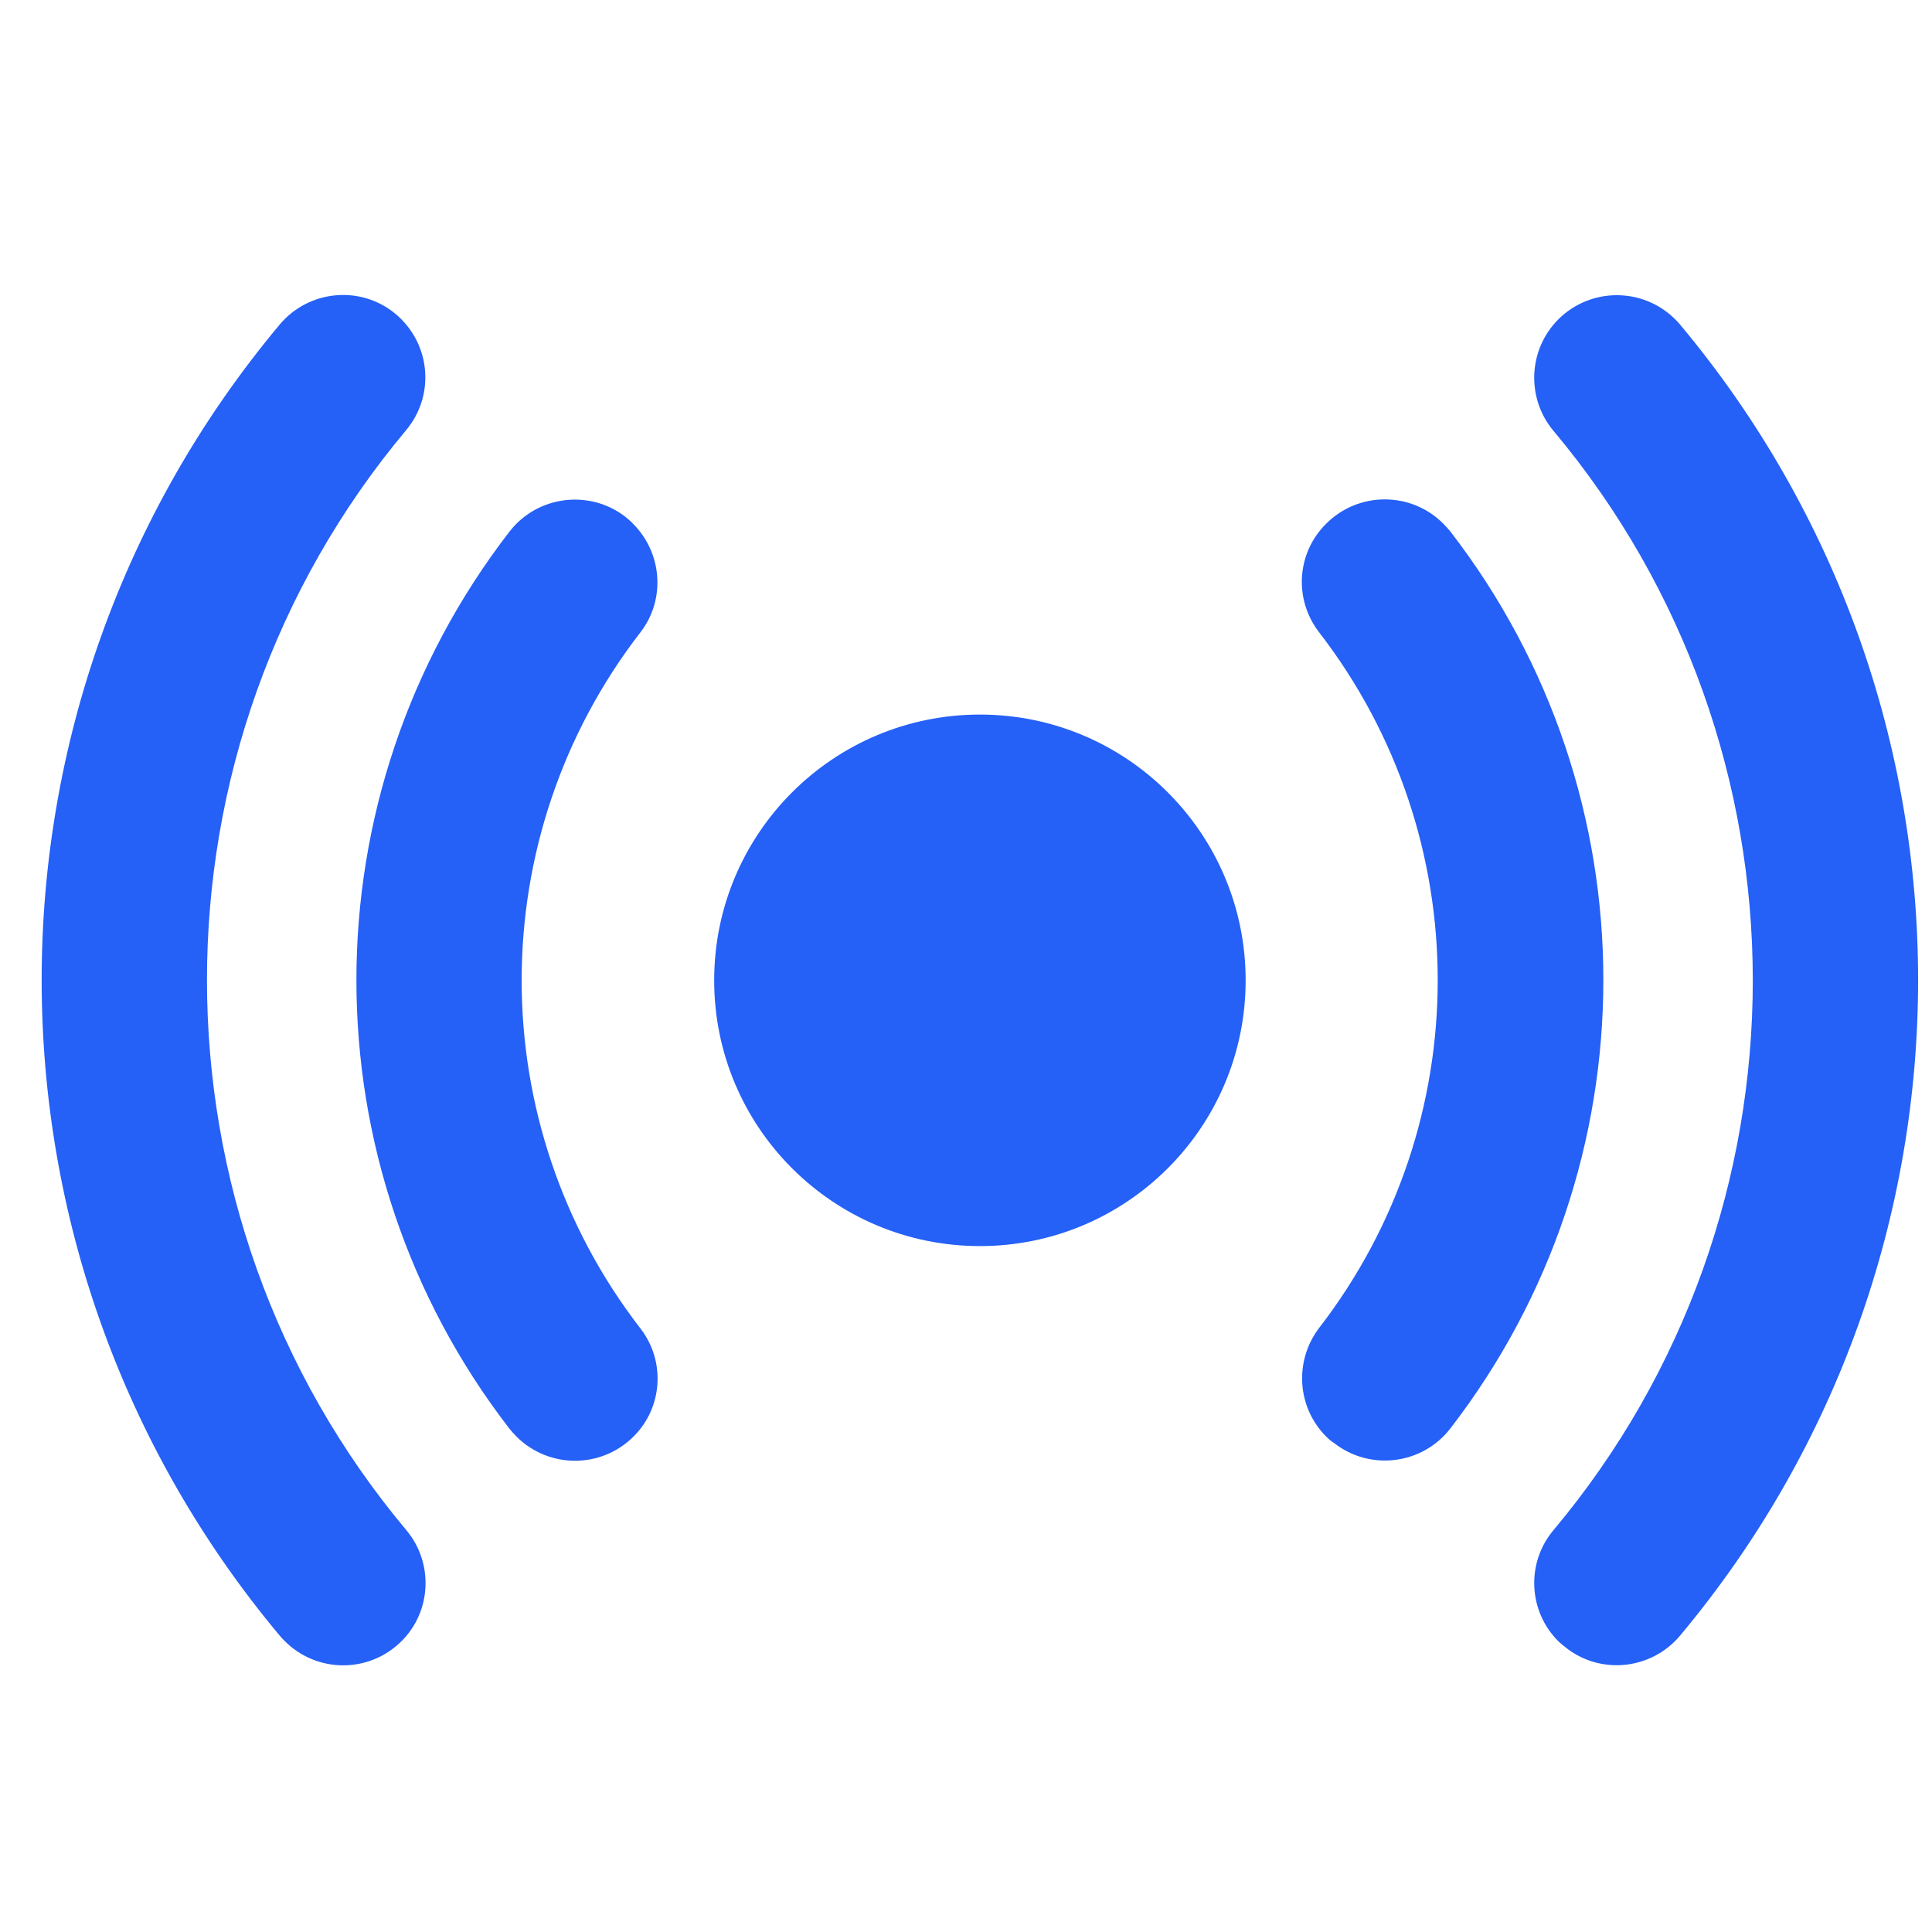
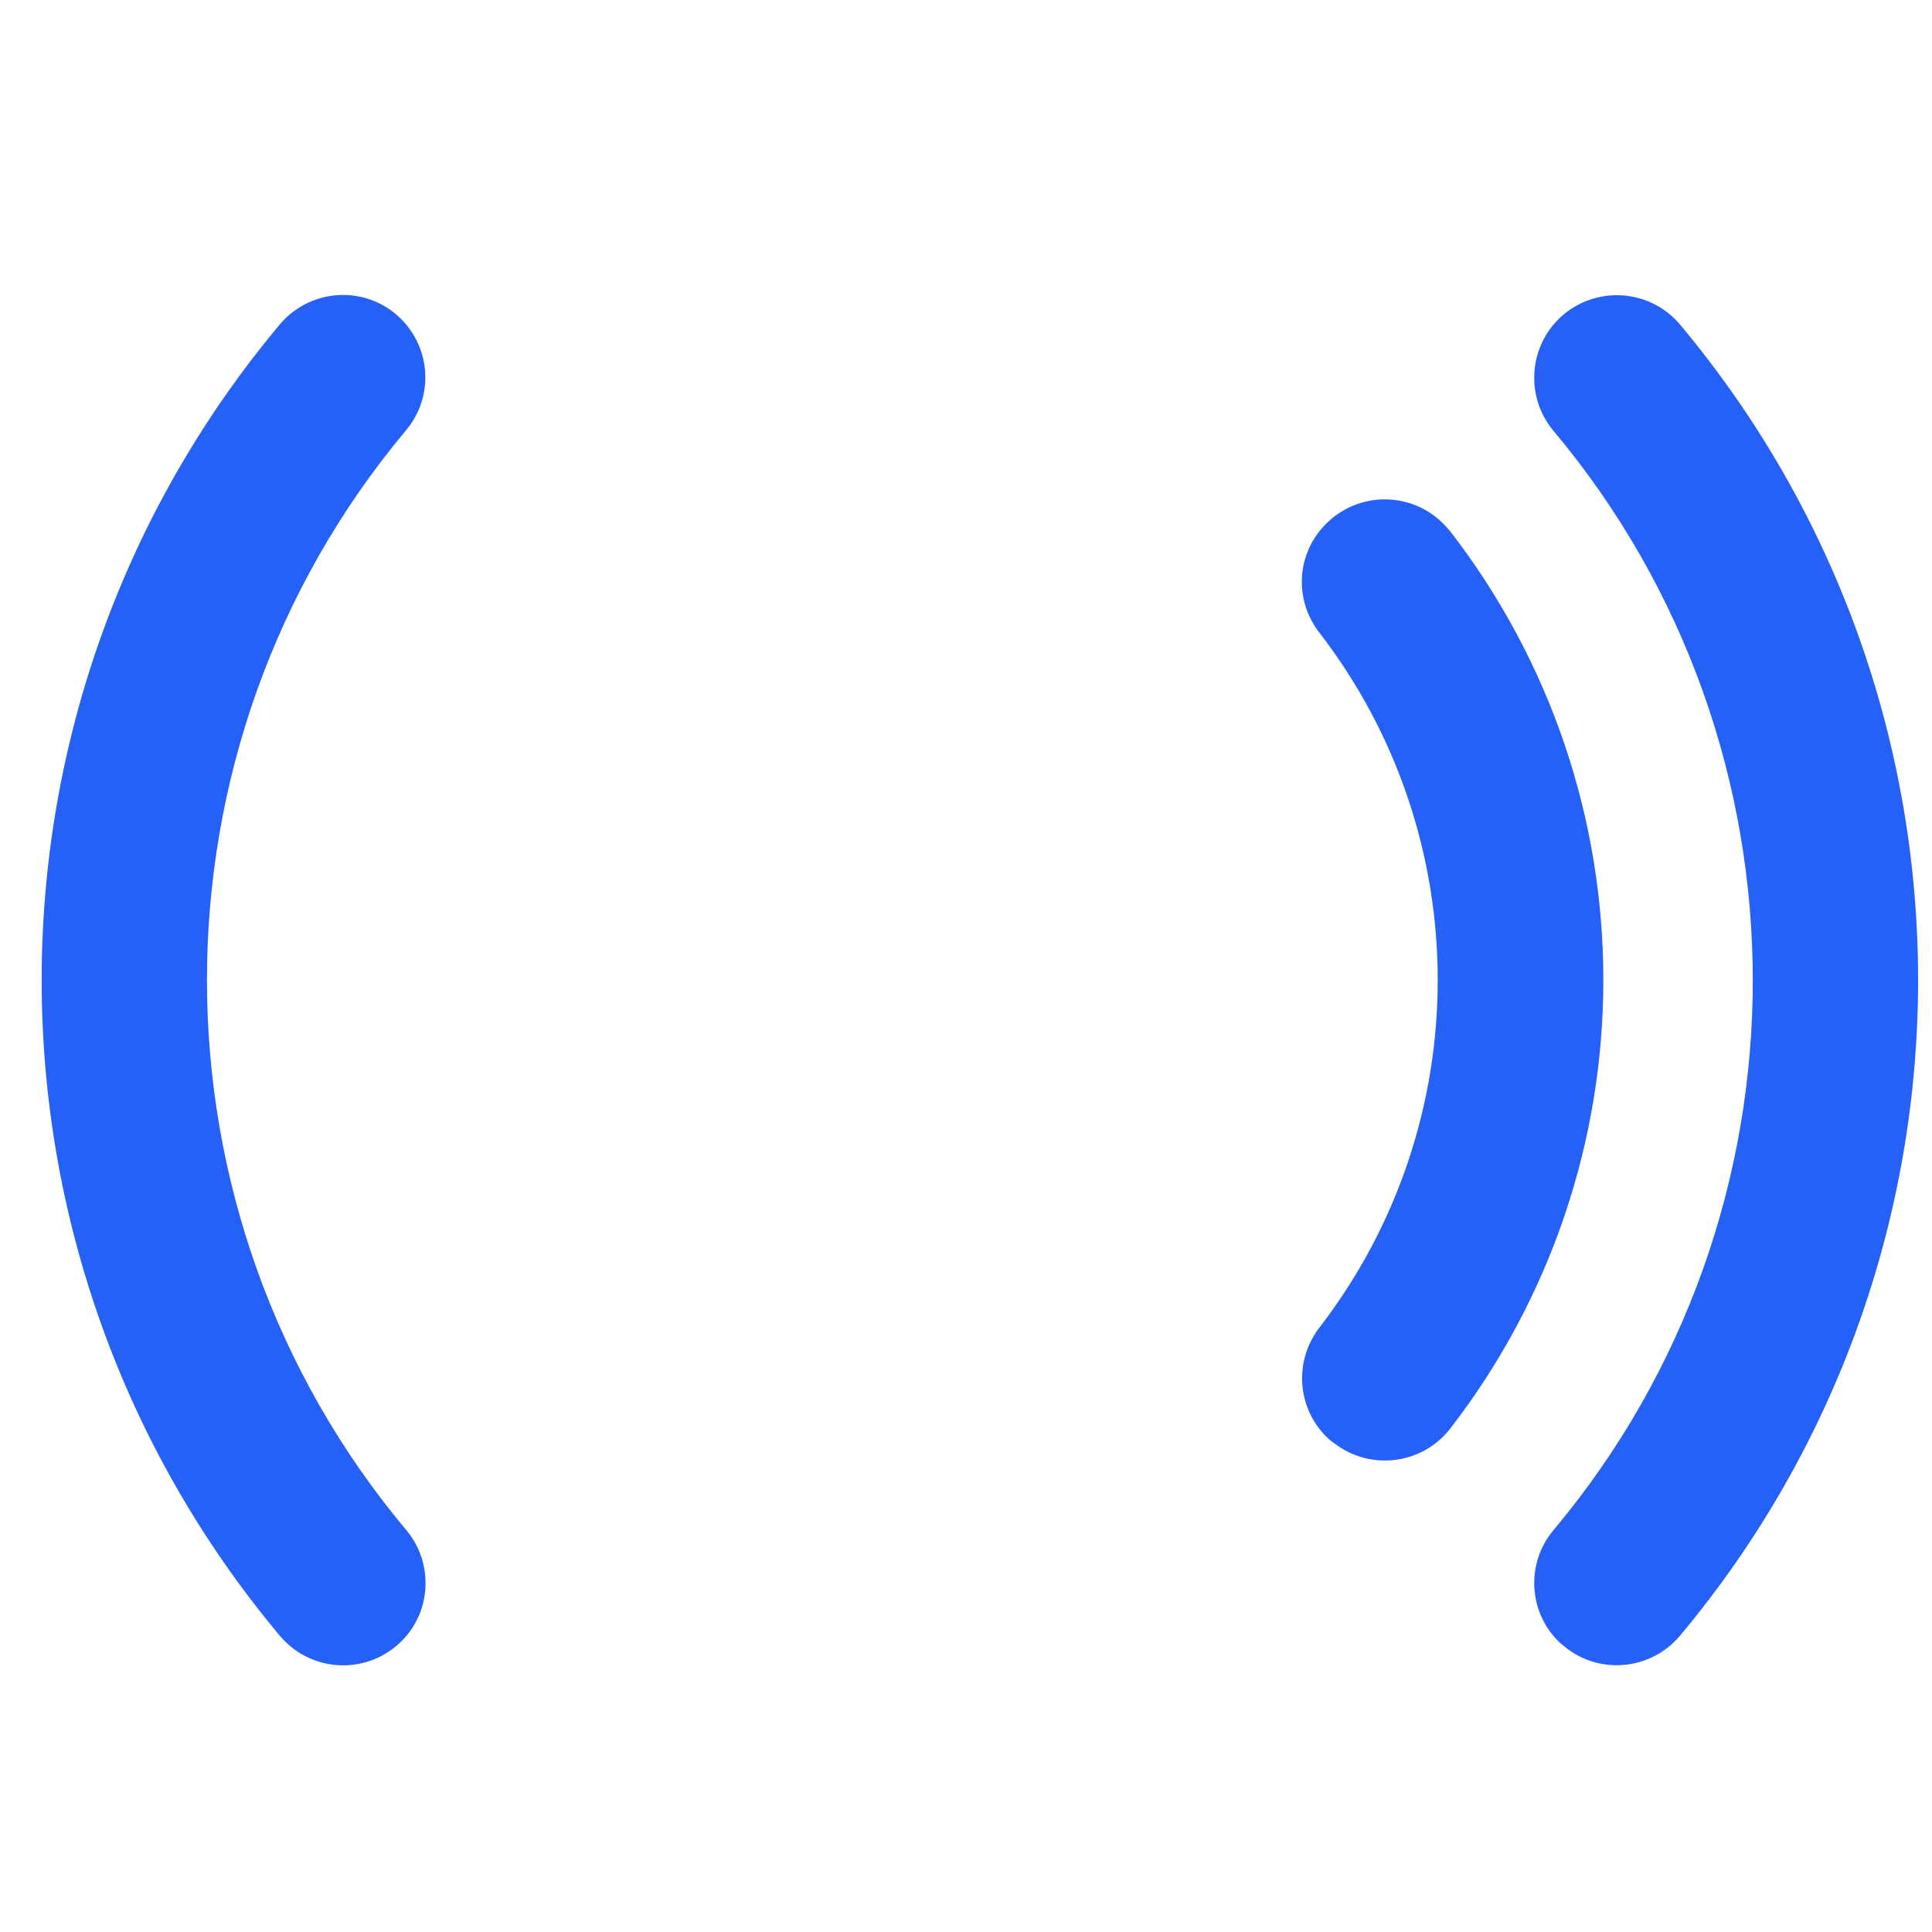
<svg xmlns="http://www.w3.org/2000/svg" width="35" height="35" viewBox="0 0 35 35" fill="none">
  <g clip-path="url(#clip0_9125_166244)">
    <path d="M28.23 29.732C27.686 29.188 27.646 28.318 28.137 27.727C32.959 21.982 32.959 13.542 28.137 7.798C27.646 7.207 27.686 6.33 28.23 5.786C28.815 5.202 29.765 5.202 30.349 5.786C30.382 5.819 30.409 5.846 30.435 5.879C36.186 12.752 36.186 22.759 30.435 29.632C29.904 30.263 28.961 30.35 28.33 29.818C28.297 29.792 28.264 29.765 28.23 29.732Z" fill="#2560F7" />
    <path d="M7.273 29.732C6.688 30.316 5.739 30.316 5.154 29.725C5.121 29.692 5.095 29.665 5.068 29.632C-0.683 22.759 -0.683 12.752 5.068 5.878C5.599 5.248 6.542 5.161 7.173 5.693C7.206 5.719 7.239 5.752 7.266 5.779C7.811 6.323 7.857 7.193 7.359 7.791C2.545 13.535 2.545 21.982 7.366 27.726C7.857 28.317 7.817 29.194 7.273 29.732Z" fill="#2560F7" />
    <path d="M24.027 26.027C23.496 25.496 23.443 24.659 23.894 24.061C26.763 20.349 26.763 15.163 23.894 11.451C23.436 10.853 23.489 10.016 24.027 9.485C24.612 8.901 25.561 8.901 26.145 9.485C26.192 9.532 26.232 9.578 26.272 9.625C29.971 14.412 29.971 21.093 26.272 25.881C25.767 26.532 24.824 26.651 24.173 26.146C24.12 26.113 24.074 26.073 24.027 26.027Z" fill="#2560F7" />
-     <path d="M11.476 26.025C10.891 26.609 9.942 26.609 9.357 26.025C9.311 25.978 9.271 25.932 9.231 25.885C5.532 21.097 5.532 14.417 9.231 9.629C9.736 8.978 10.679 8.859 11.33 9.363C11.376 9.403 11.429 9.443 11.469 9.489C12 10.021 12.06 10.864 11.602 11.455C8.733 15.167 8.733 20.354 11.602 24.066C12.06 24.657 12.007 25.5 11.476 26.025Z" fill="#2560F7" />
-     <path d="M17.752 22.574C20.411 22.574 22.566 20.419 22.566 17.76C22.566 15.101 20.411 12.945 17.752 12.945C15.093 12.945 12.938 15.101 12.938 17.76C12.938 20.419 15.093 22.574 17.752 22.574Z" fill="#2560F7" />
  </g>
  <defs>
    <clipPath id="clip0_9125_166244">
      <rect width="34" height="34" fill="white" transform="translate(0.752 0.758)" />
    </clipPath>
  </defs>
</svg>